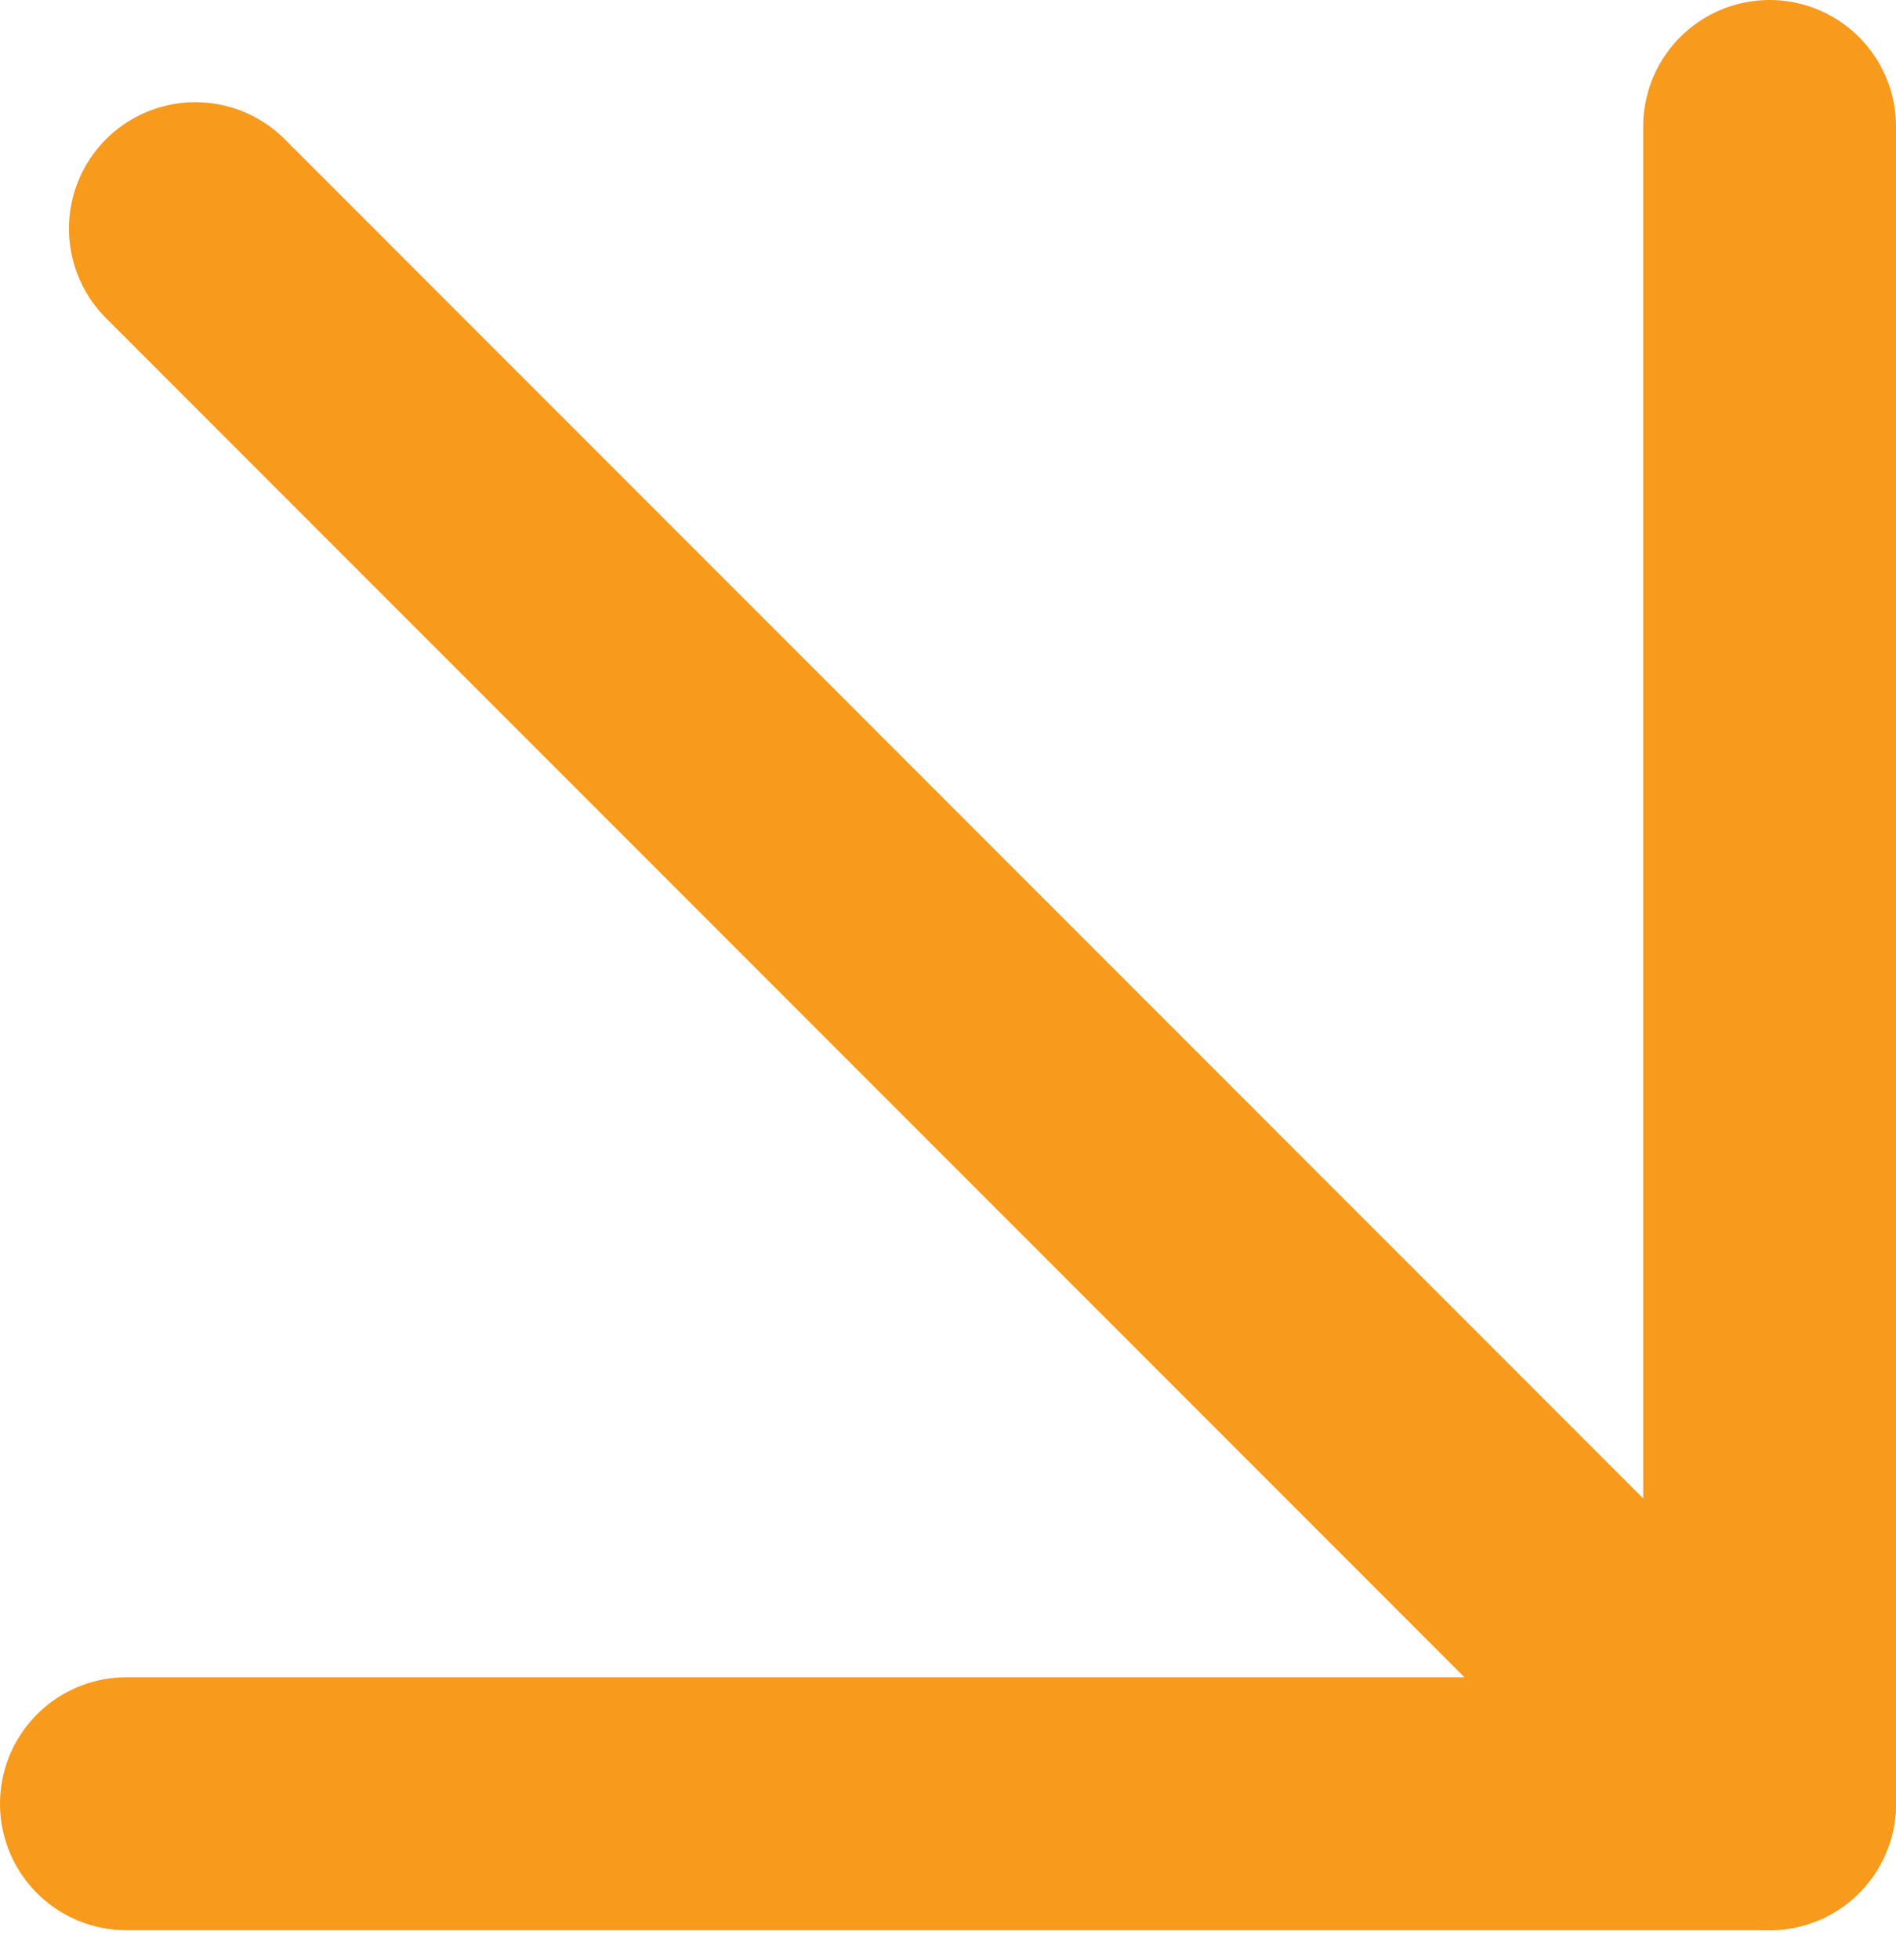
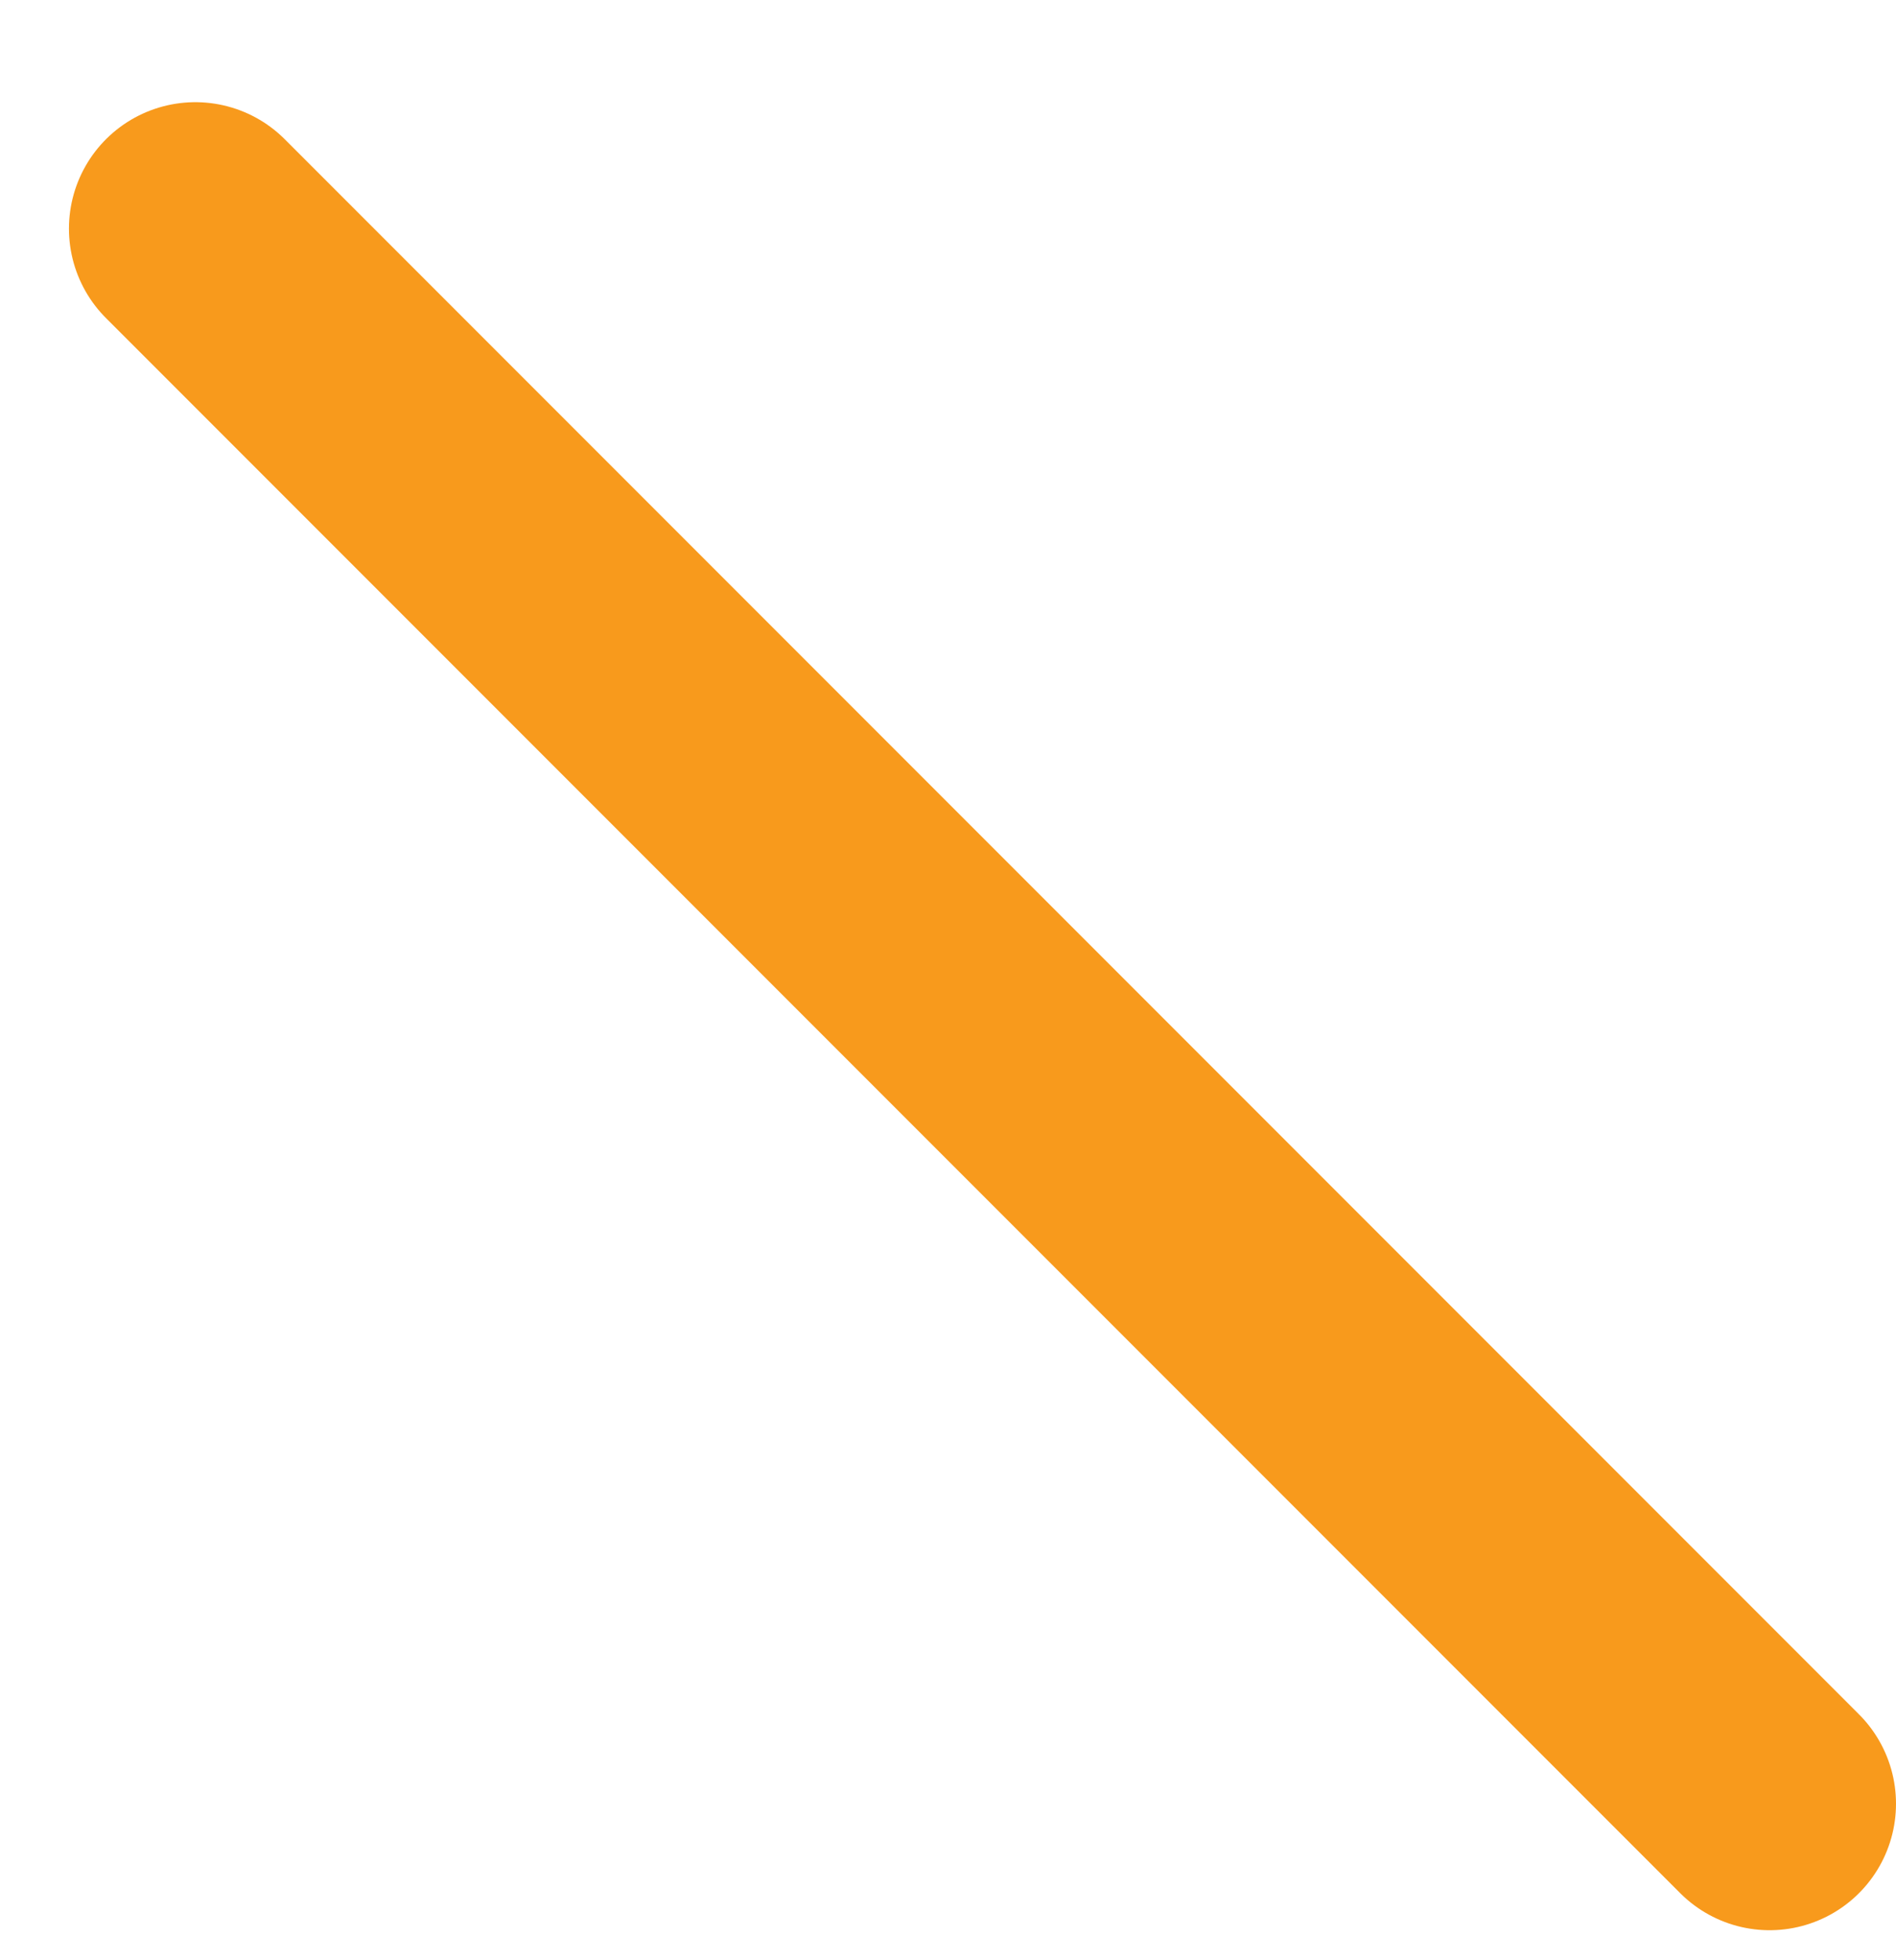
<svg xmlns="http://www.w3.org/2000/svg" width="30" height="31" viewBox="0 0 30 31" fill="none">
  <path d="M28 28.525L3.091 3.616" stroke="#F89A1C" stroke-width="4" stroke-miterlimit="10" stroke-linecap="round" stroke-linejoin="round" />
-   <path d="M28 2V28.525H2" stroke="#F89A1C" stroke-width="4" stroke-miterlimit="10" stroke-linecap="round" stroke-linejoin="round" />
</svg>